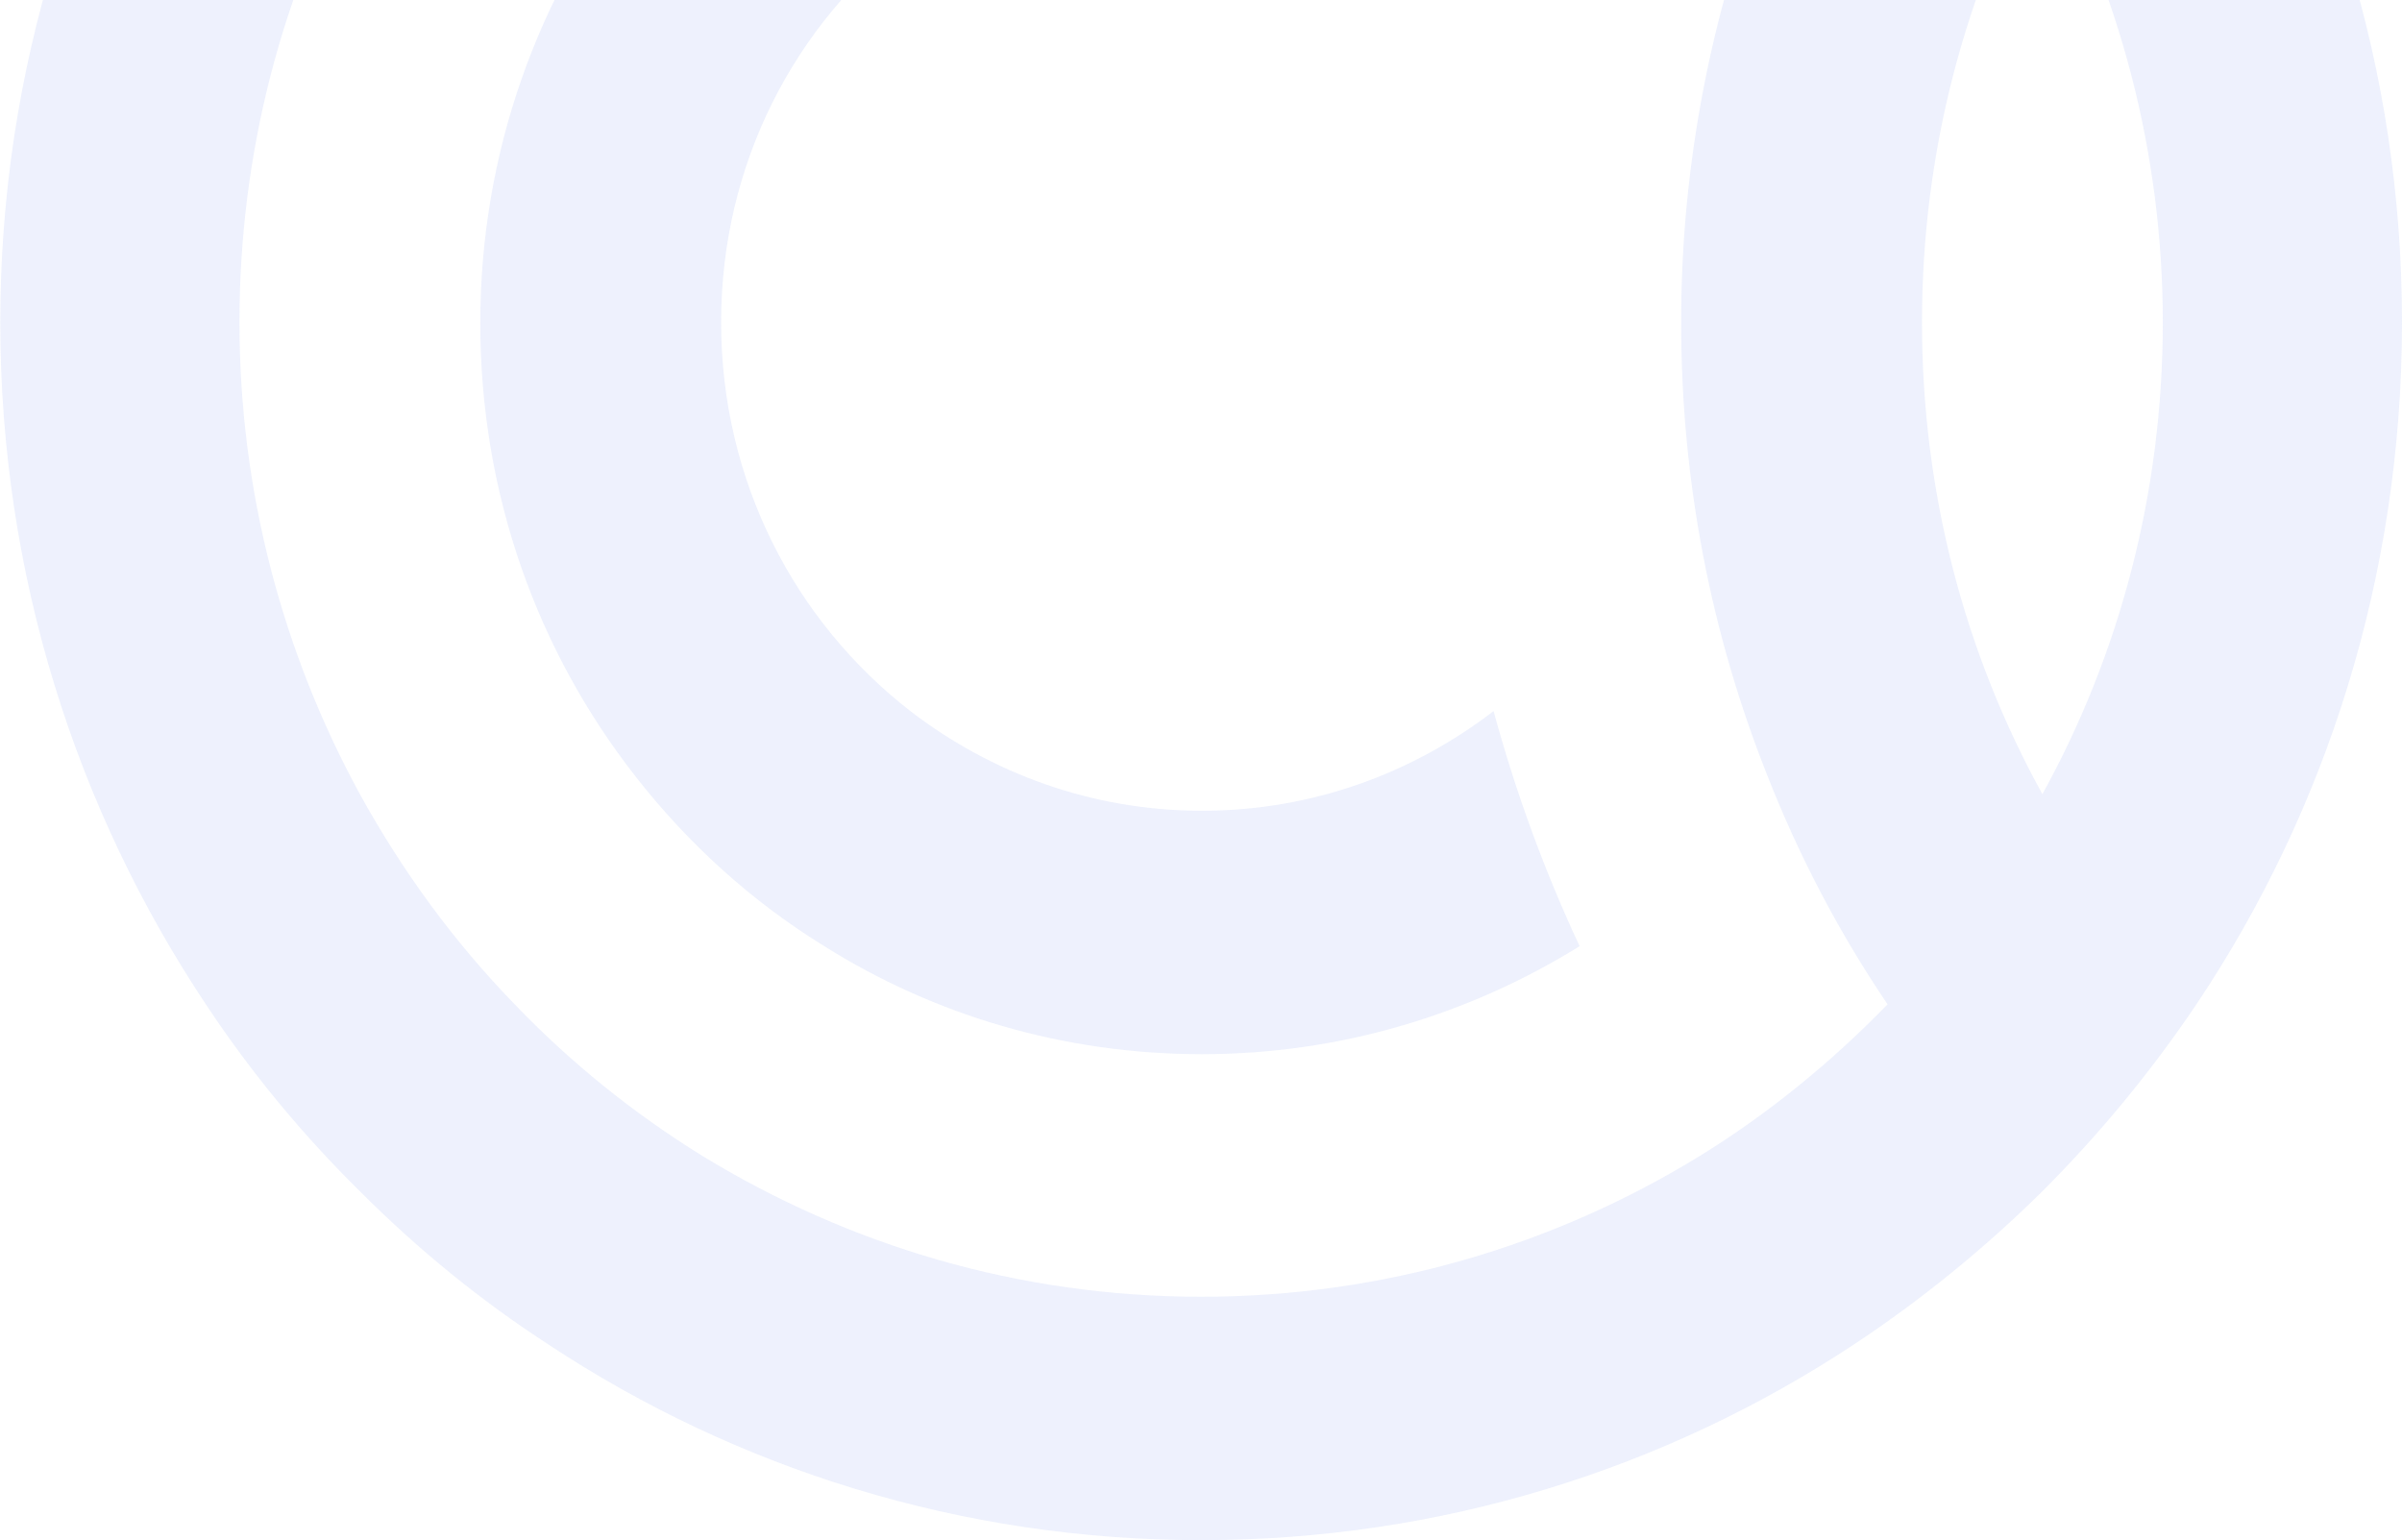
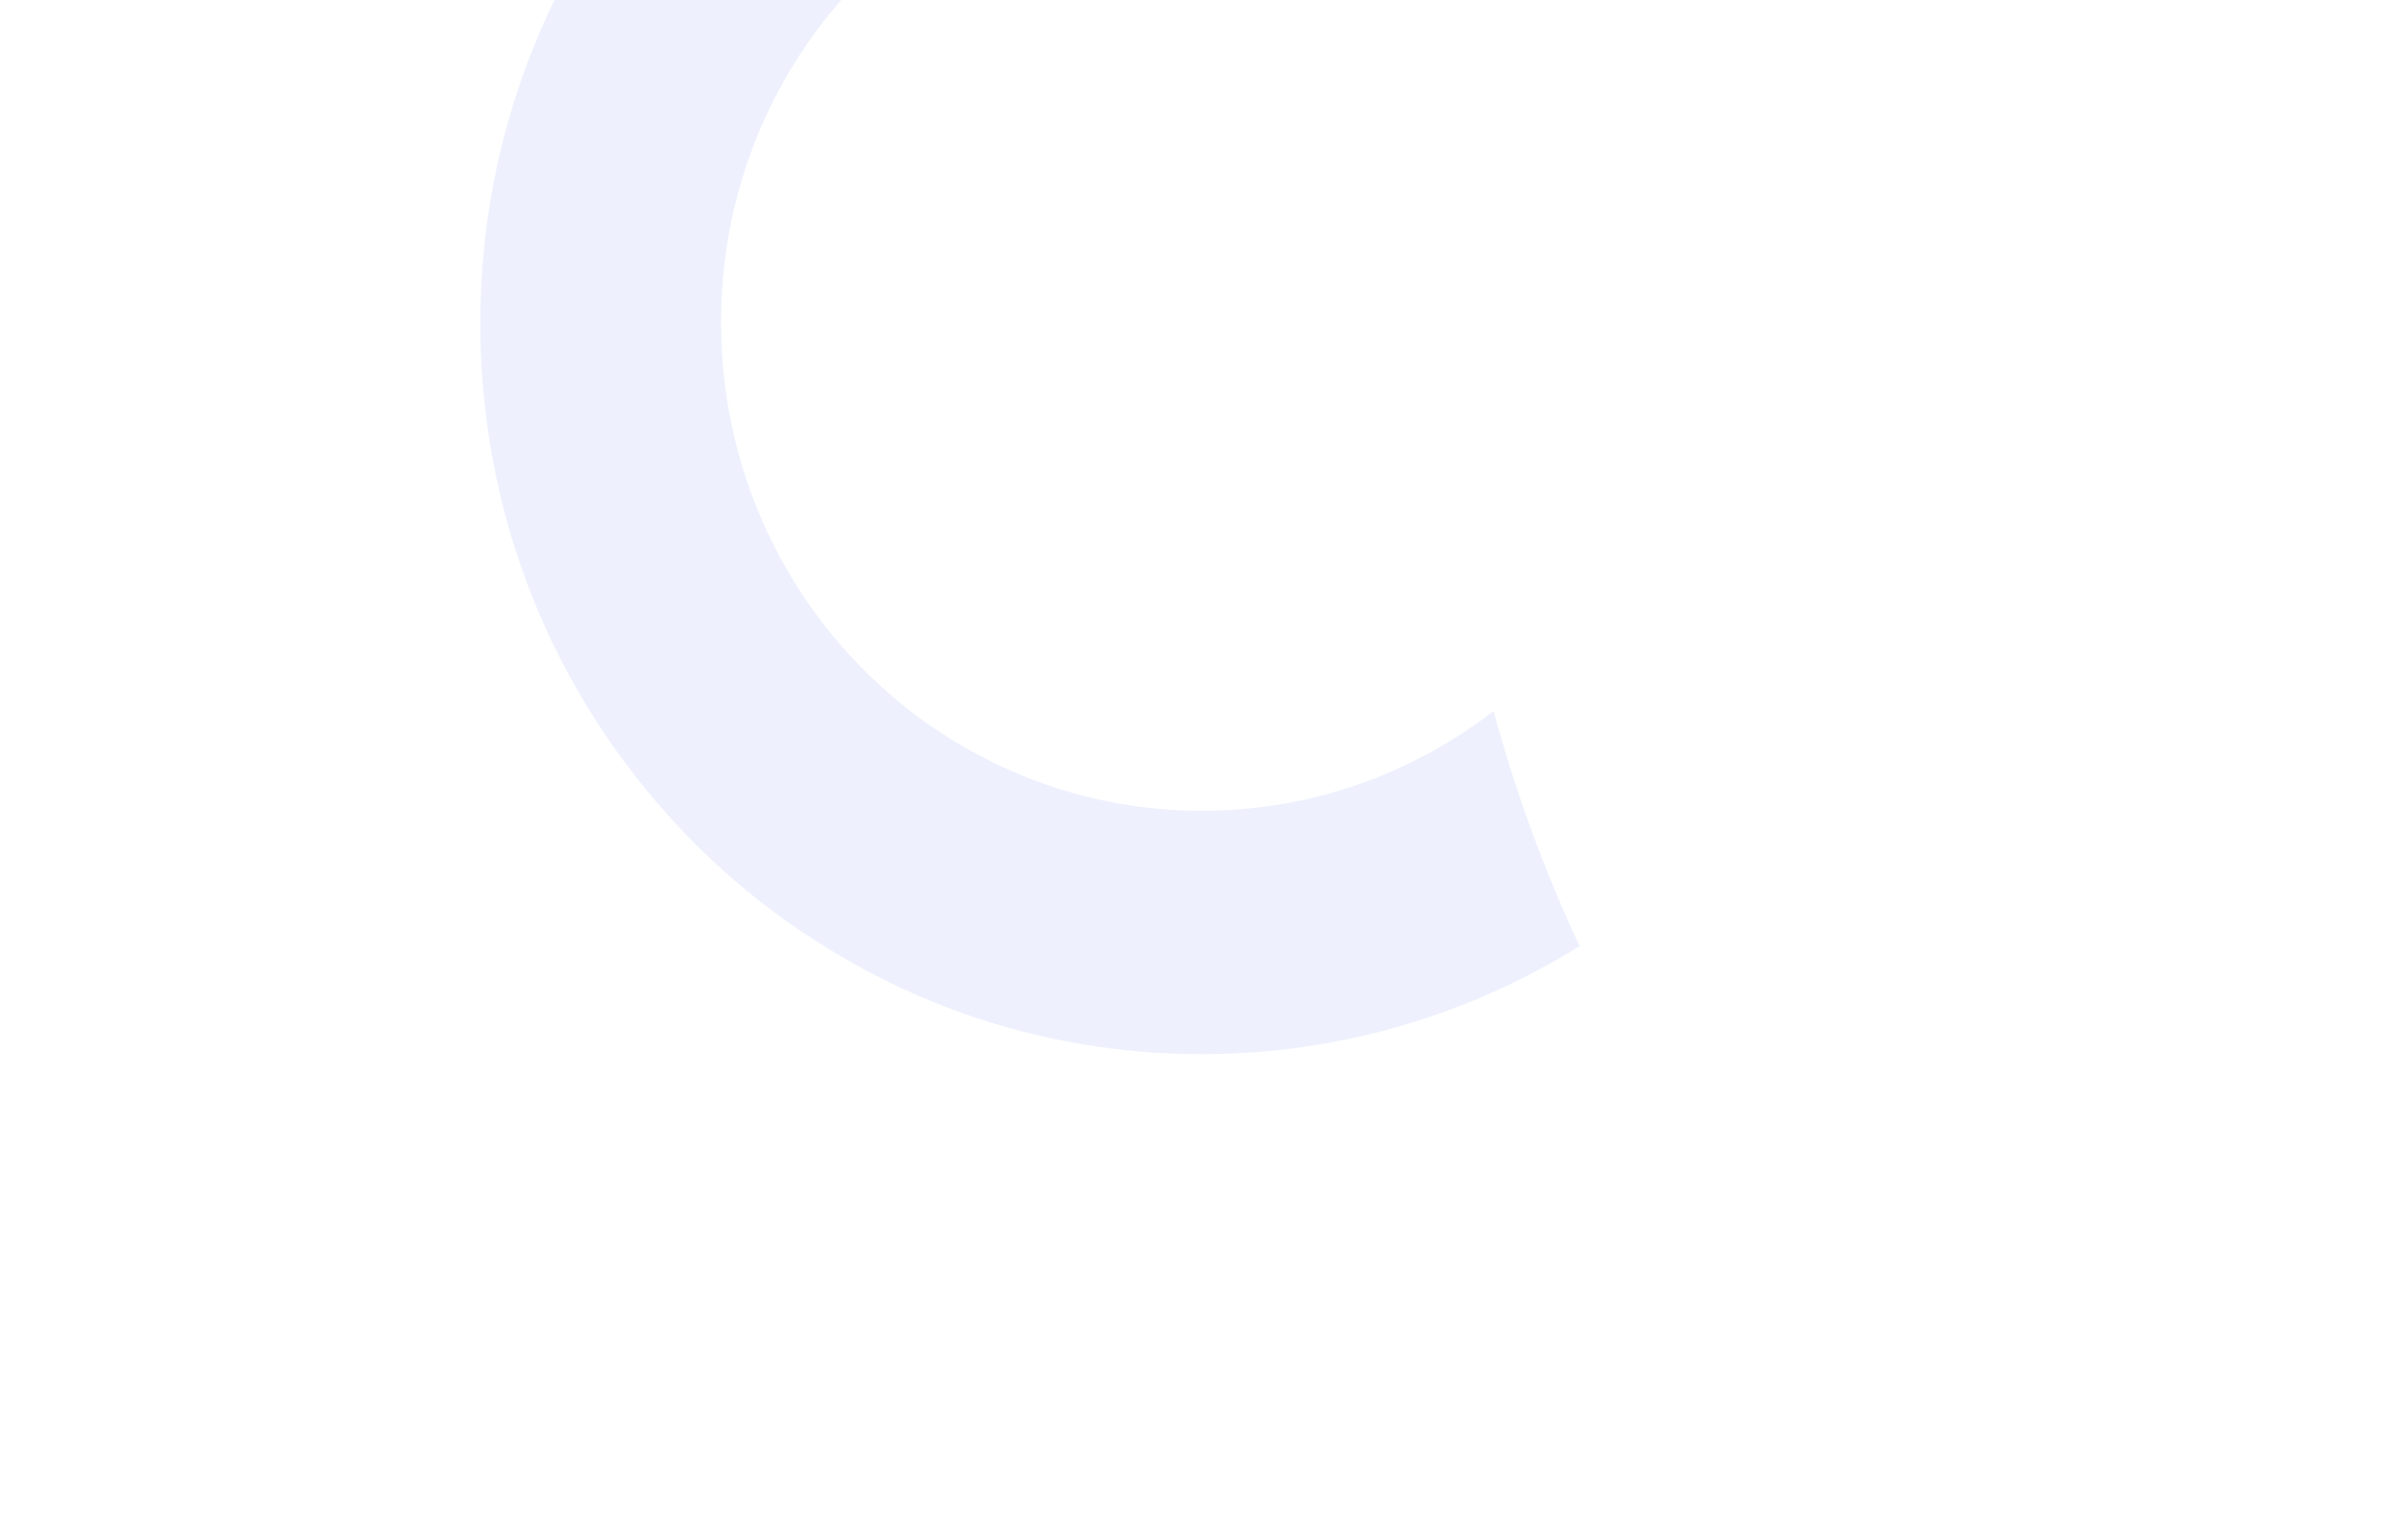
<svg xmlns="http://www.w3.org/2000/svg" width="1054" height="676" viewBox="0 0 1054 676" fill="none">
  <g opacity="0.1">
-     <path d="M964.14 -157.859C944.371 -187.753 921.726 -215.095 896.205 -240.249C871.045 -215.095 848.4 -187.753 828.271 -157.859C807.424 -126.507 789.452 -92.603 775.433 -57.24C751.351 4.006 737.692 71.085 737.692 141.445C737.692 211.805 750.991 278.52 775.433 340.13C789.452 375.857 807.064 409.397 828.271 440.749C803.47 466.268 775.793 488.871 745.6 507.463C681.979 546.471 607.215 569.074 527.06 569.074C446.905 569.074 372.5 546.471 308.52 507.463C278.327 488.871 250.29 466.268 225.848 440.749C199.25 413.407 176.605 382.419 157.914 348.515C124.486 287.269 105.076 216.544 105.076 141.445C105.076 66.346 124.127 -4.379 157.914 -65.625C176.246 -99.529 199.25 -130.517 225.848 -157.859C250.65 -183.378 278.327 -205.981 308.52 -224.573C372.141 -263.581 446.905 -286.184 527.06 -286.184C607.215 -286.184 681.619 -263.581 745.6 -224.573C765.728 -254.103 788.733 -281.809 813.534 -307.693C730.863 -361.648 632.735 -393 527.06 -393C421.384 -393 323.616 -361.648 240.945 -307.328C211.111 -288.007 183.434 -265.404 158.274 -240.249C133.113 -215.095 110.468 -187.753 90.339 -157.859C33.548 -72.187 0.12 30.619 0.12 141.445C0.12 252.271 33.548 355.442 90.339 440.749C110.109 470.643 132.753 497.985 158.274 523.14C183.434 548.294 211.111 570.897 240.945 590.219C323.257 644.538 421.744 675.89 527.06 675.89C632.376 675.89 730.863 644.538 813.175 590.219C843.008 570.532 870.685 547.93 895.846 523.14C921.007 497.985 943.652 470.643 963.78 440.749C1020.93 355.442 1054 252.271 1054 141.445C1054 30.619 1020.93 -72.187 964.14 -157.859ZM843.368 141.445C843.368 66.346 862.418 -4.379 896.205 -65.625C929.633 -4.379 949.043 66.346 949.043 141.445C949.043 216.544 929.993 287.269 896.205 348.515C862.418 287.269 843.368 216.909 843.368 141.445Z" fill="#4D6FE7" />
    <path d="M399.459 -28.44C435.043 -55.782 479.255 -72.187 527.42 -72.187C575.585 -72.187 619.796 -55.782 655.381 -28.44C665.085 -64.167 677.666 -98.8 693.122 -131.61C644.957 -161.869 588.165 -179.003 527.42 -179.003C466.674 -179.003 409.882 -161.504 361.717 -131.61C330.087 -111.924 302.05 -86.405 278.687 -56.876C236.273 -2.192 210.752 66.71 210.752 141.81C210.752 216.909 235.913 285.811 278.687 340.495C301.691 370.024 329.727 395.544 361.717 415.23C409.882 445.488 466.674 462.623 527.42 462.623C588.165 462.623 644.957 445.124 693.122 415.23C677.666 382.055 665.085 347.786 655.381 312.059C619.796 339.401 575.585 355.807 527.42 355.807C479.255 355.807 435.043 339.401 399.459 312.059C348.777 272.687 316.428 211.076 316.428 141.445C316.428 71.814 348.777 10.568 399.459 -28.44Z" fill="#4D6FE7" />
  </g>
</svg>